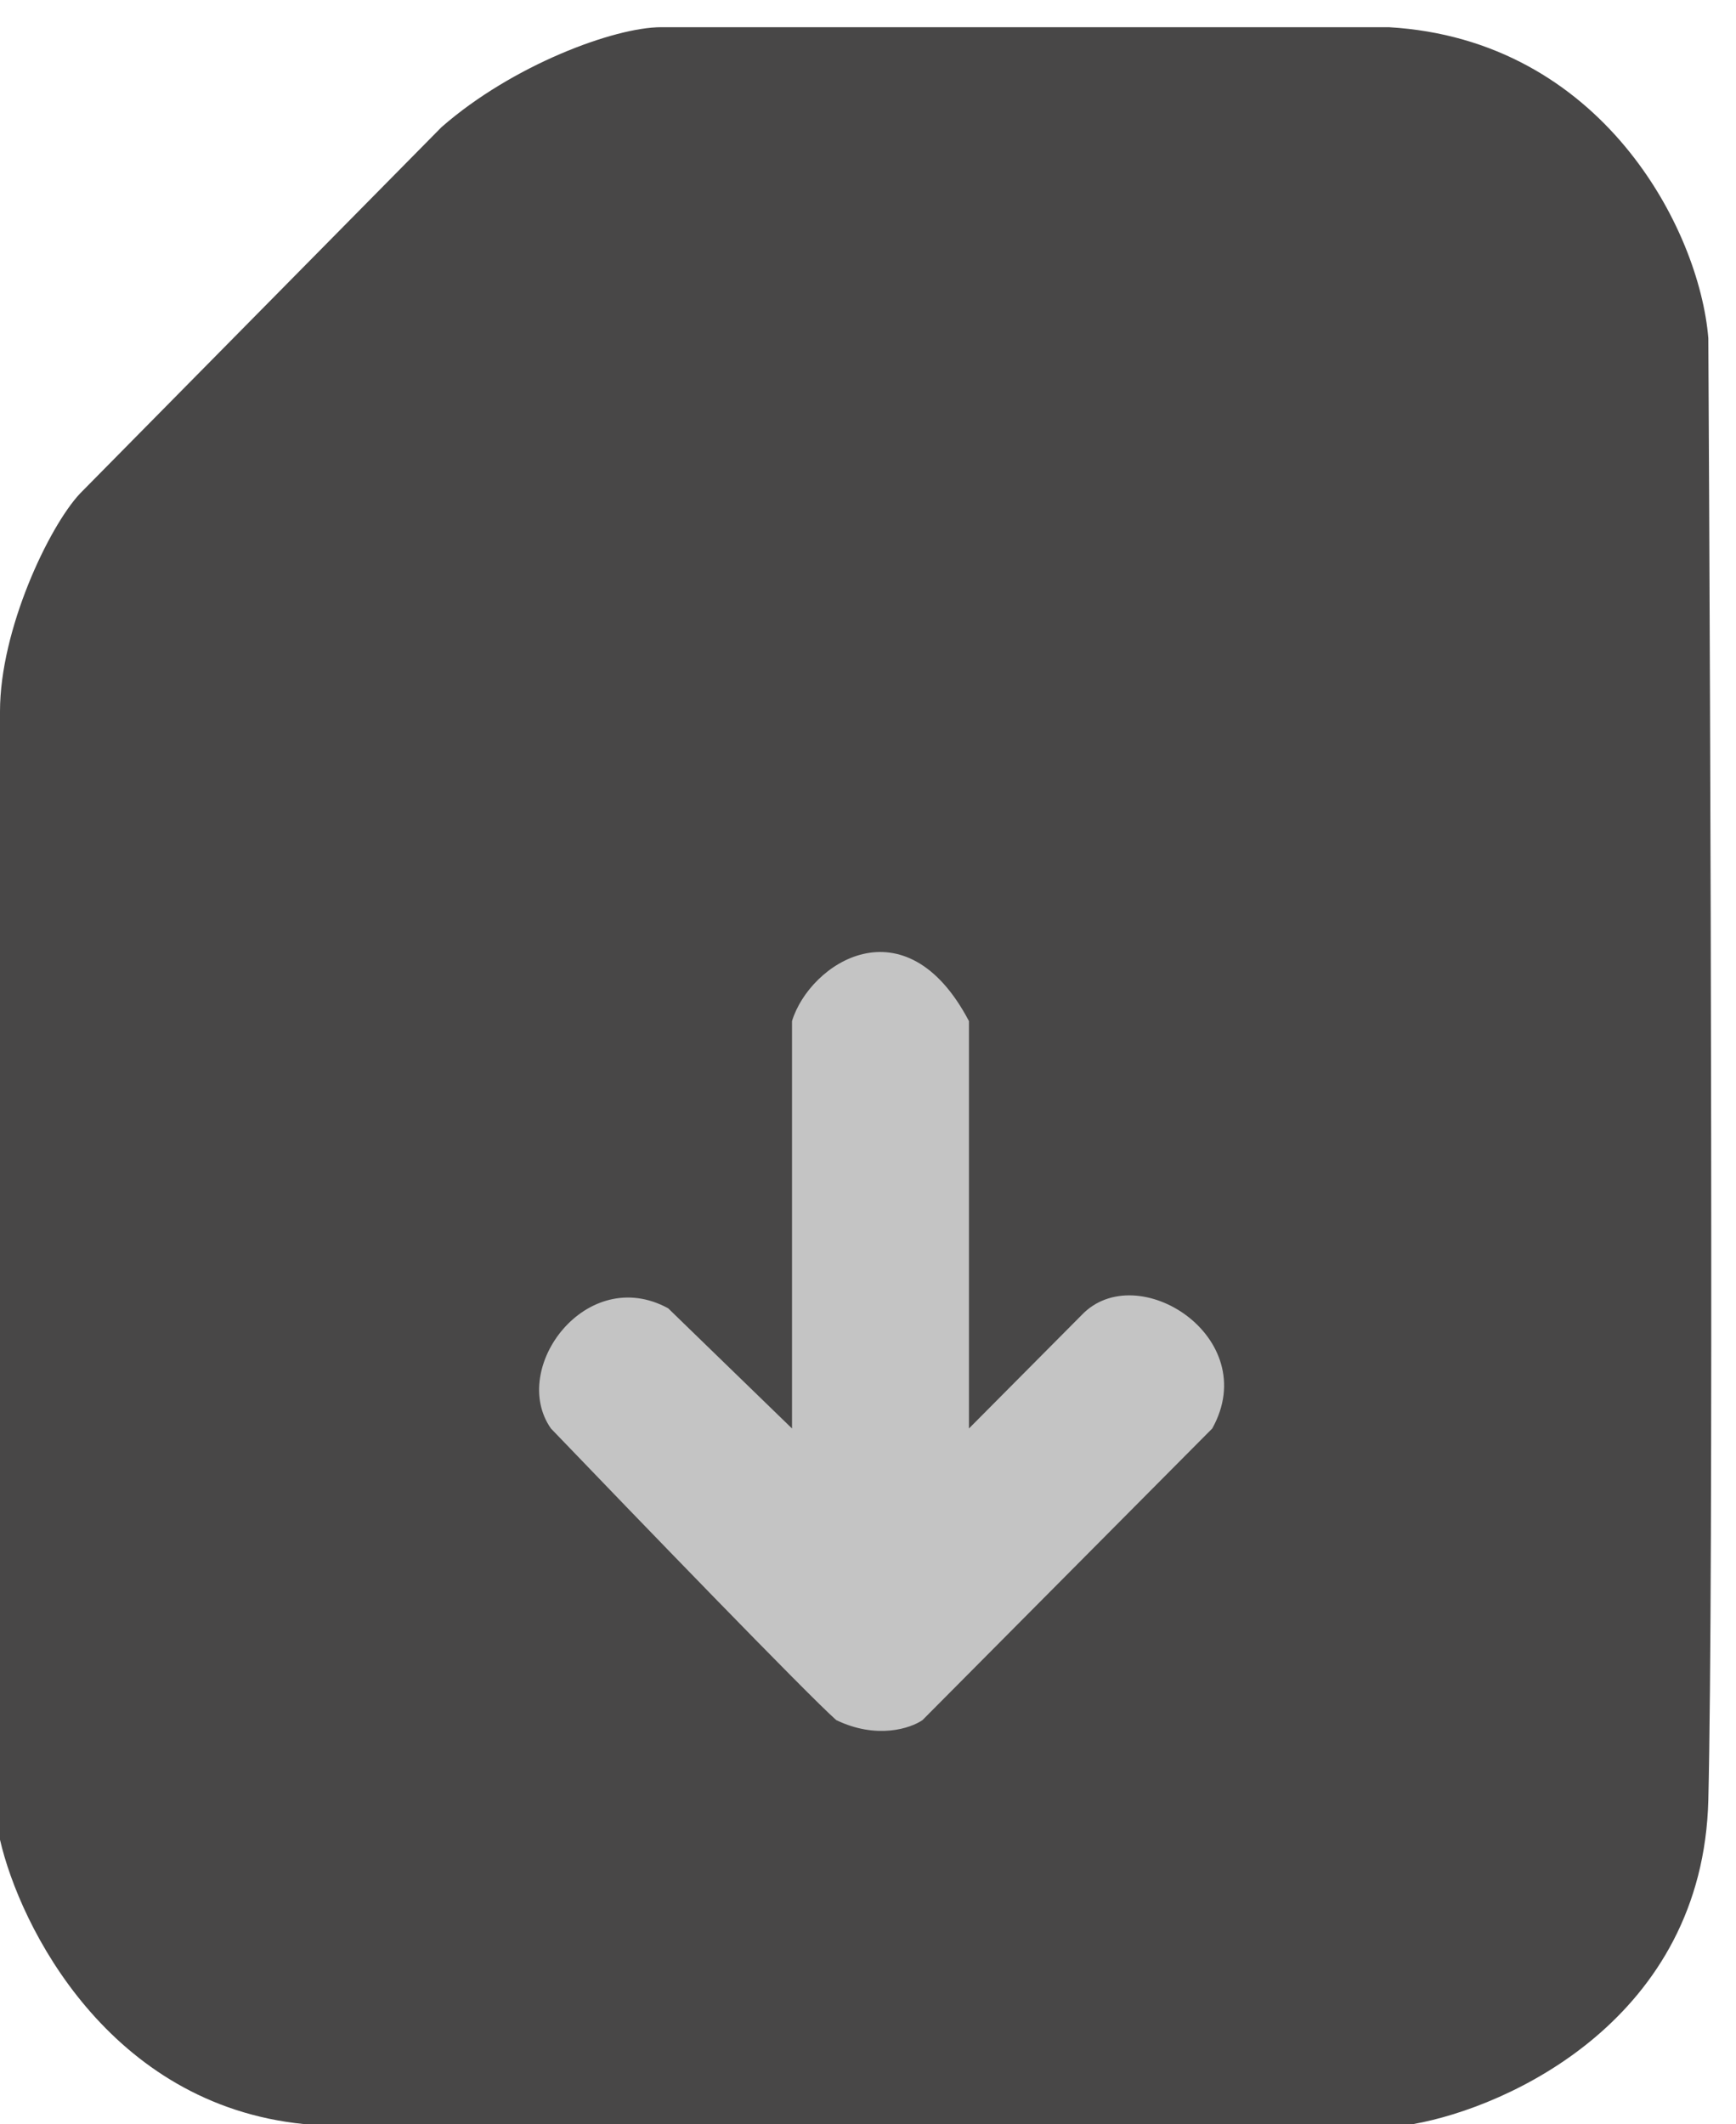
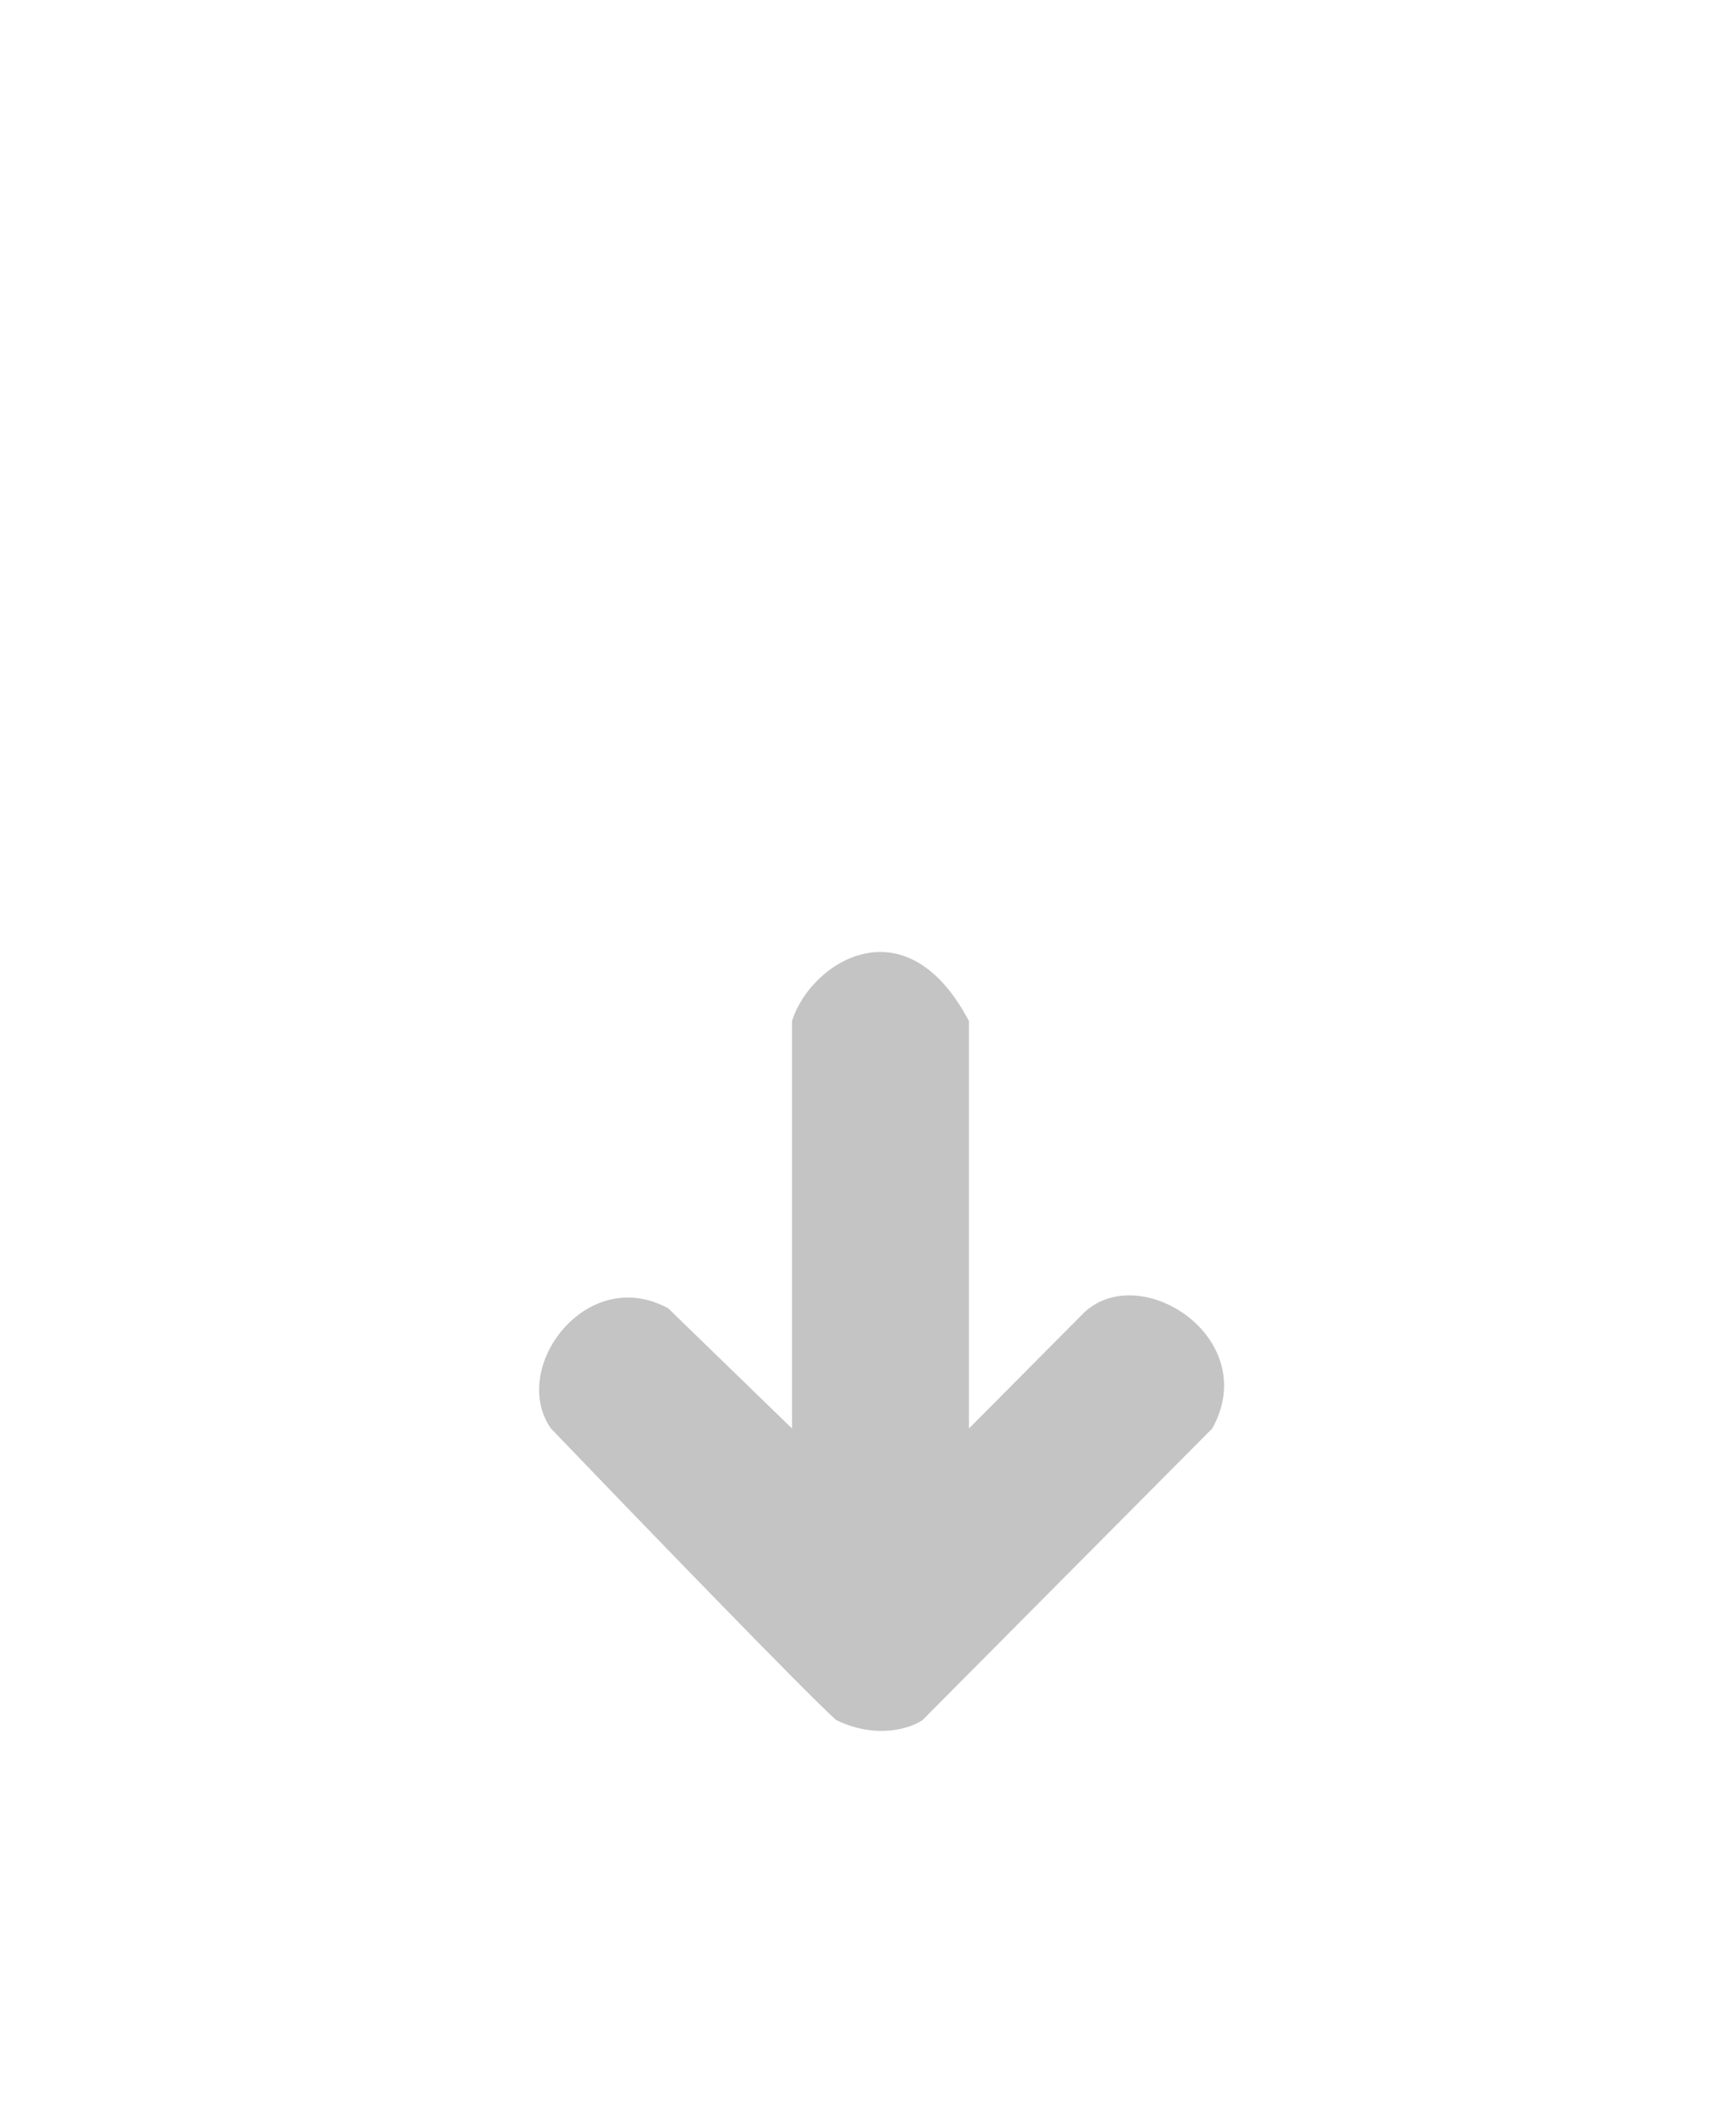
<svg xmlns="http://www.w3.org/2000/svg" width="702" height="859" viewBox="0 0 702 859" fill="none">
-   <path d="M571.489 859H122.911C43.961 851.095 8.074 779.051 0 744.017V287.678C0 254.62 19.738 213.119 32.298 199.644L178.534 51.424C207.243 26.271 248.513 11 267.353 11H561.62C647.748 16.03 687.222 92.746 690.811 136.763C691.708 296.96 692.964 639.454 690.811 727.847C688.658 816.241 610.366 852.113 571.489 859Z" fill="#484747" />
  <path d="M320.269 412.943V577.691L270.181 529.077C237.088 511.072 205.783 553.384 222.777 577.691C256.467 612.801 326.709 685.543 338.158 695.626C354.615 703.548 368.27 698.927 373.04 695.626L490.21 577.691C510.782 540.78 459.799 508.371 437.439 531.778L391.823 577.691V412.943C366.064 363.969 327.424 389.536 320.269 412.943Z" fill="#C4C4C4" />
</svg>